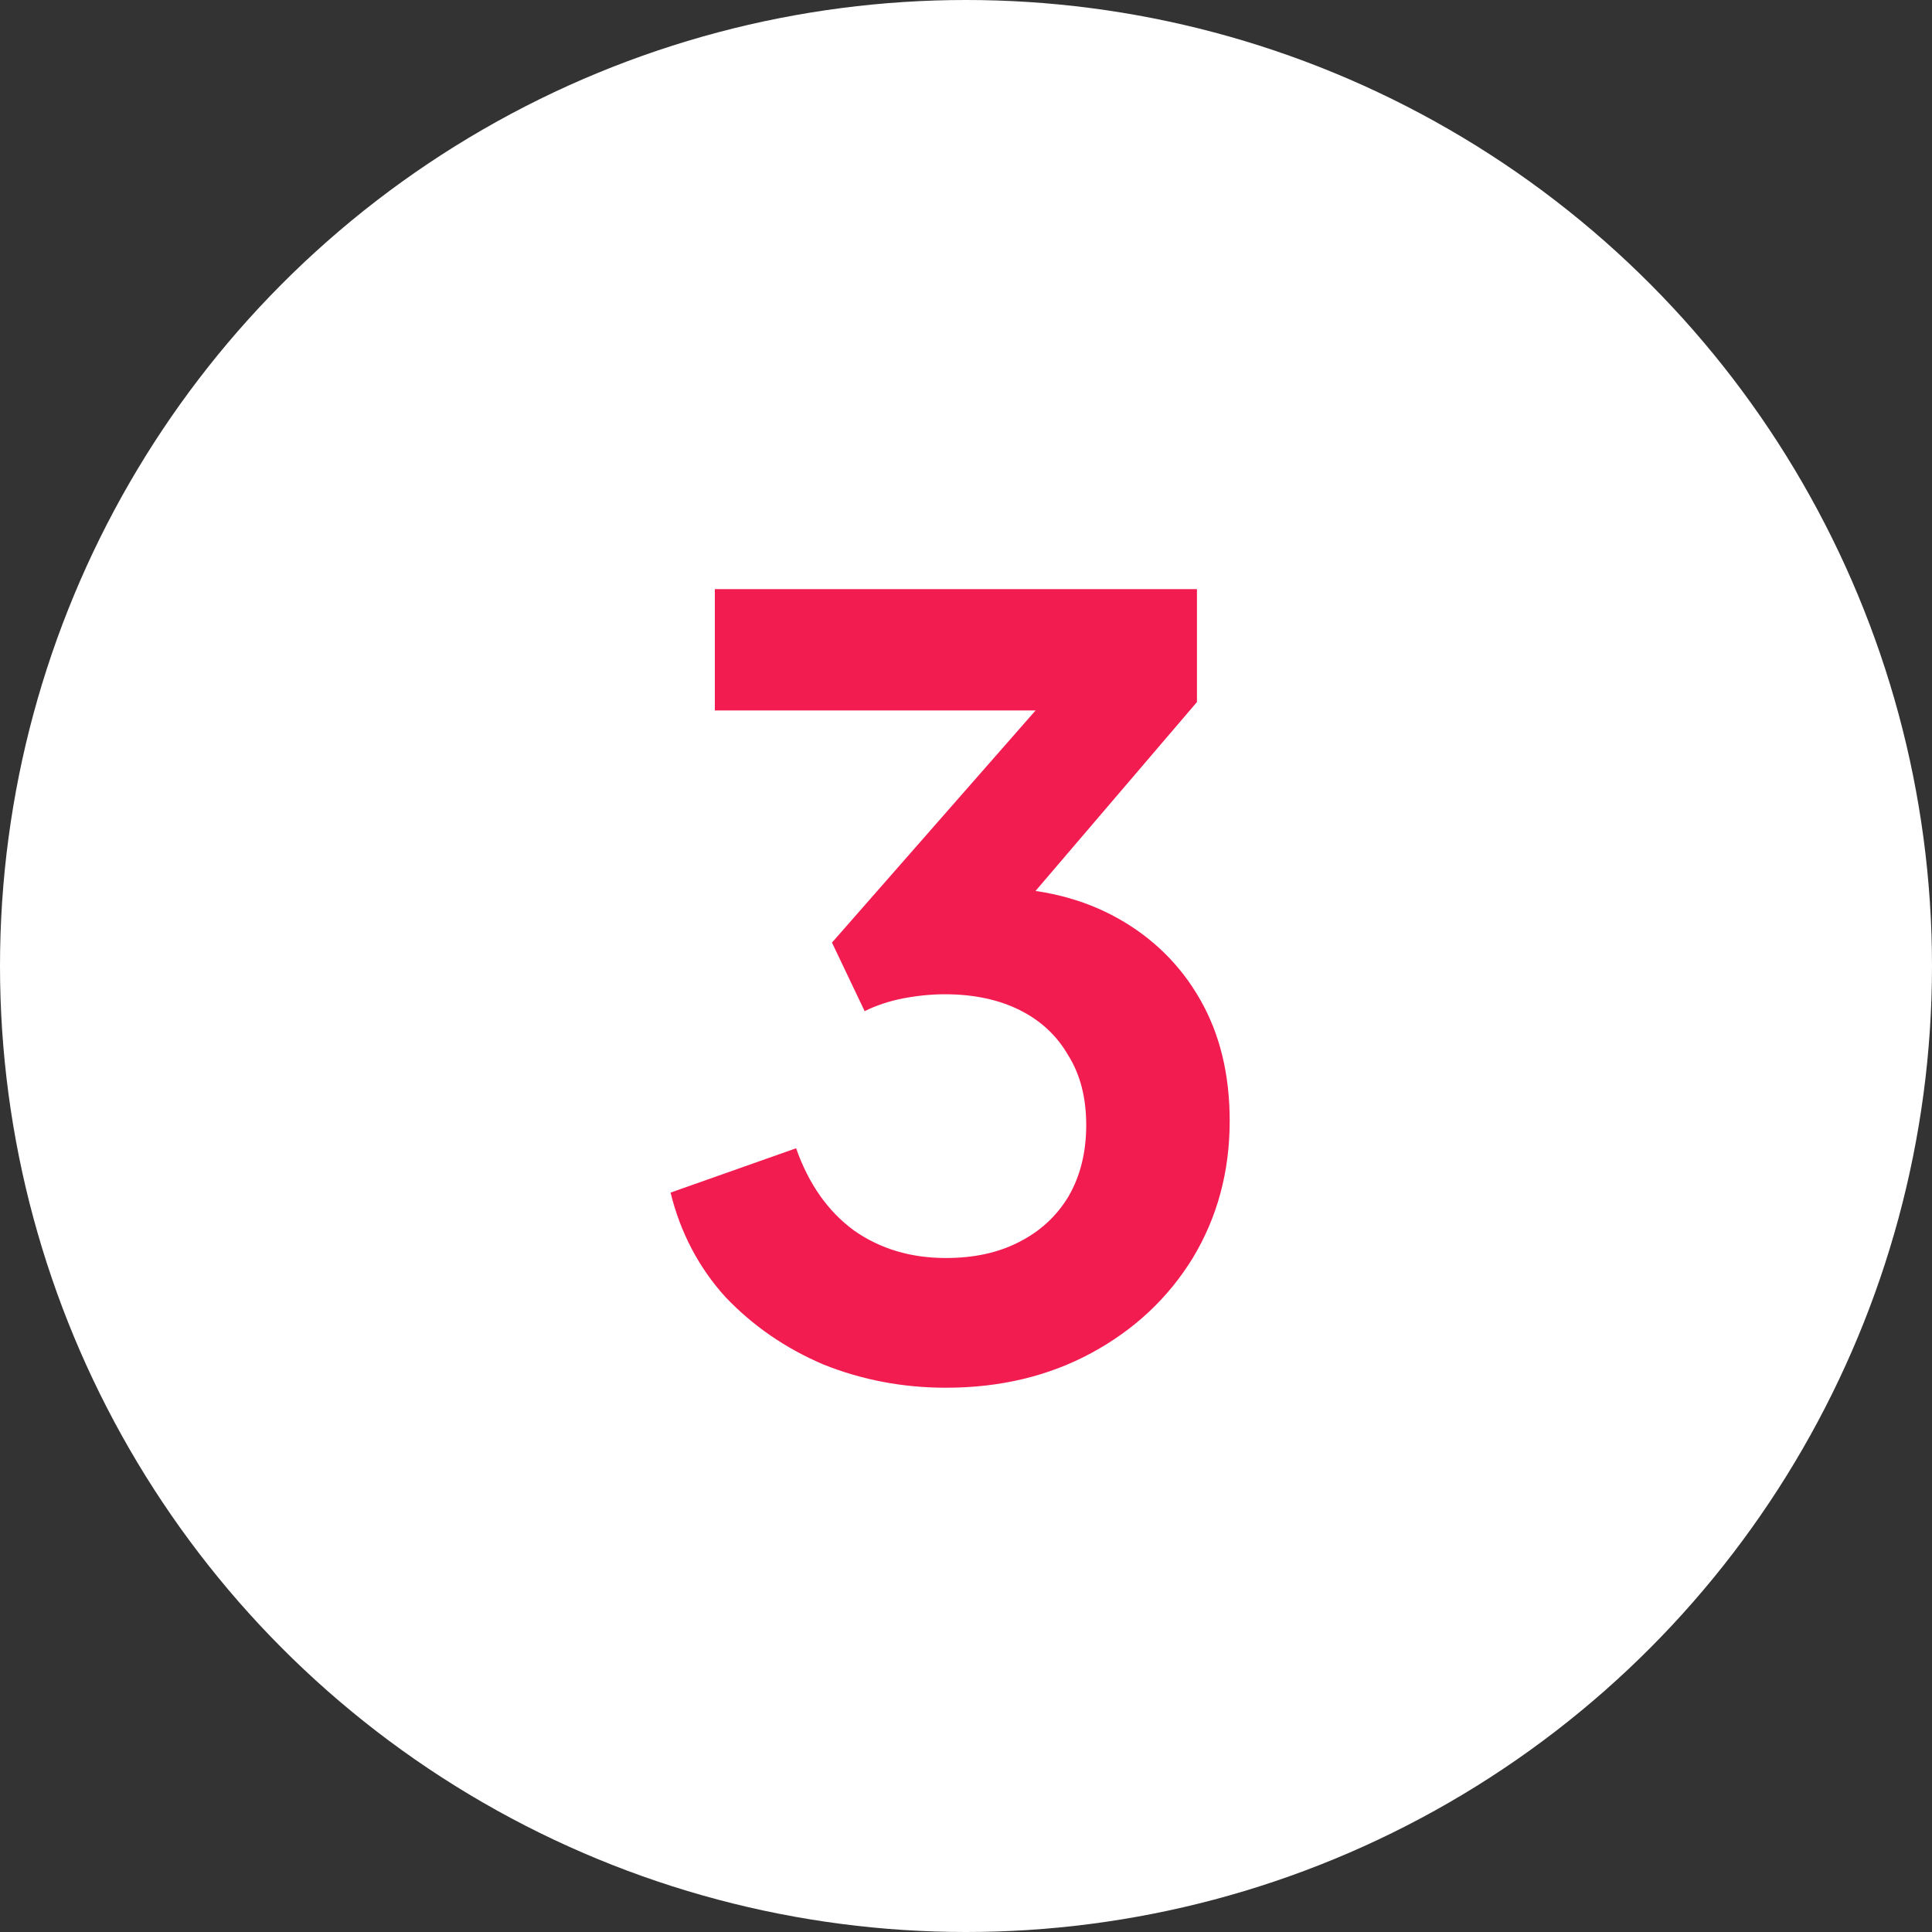
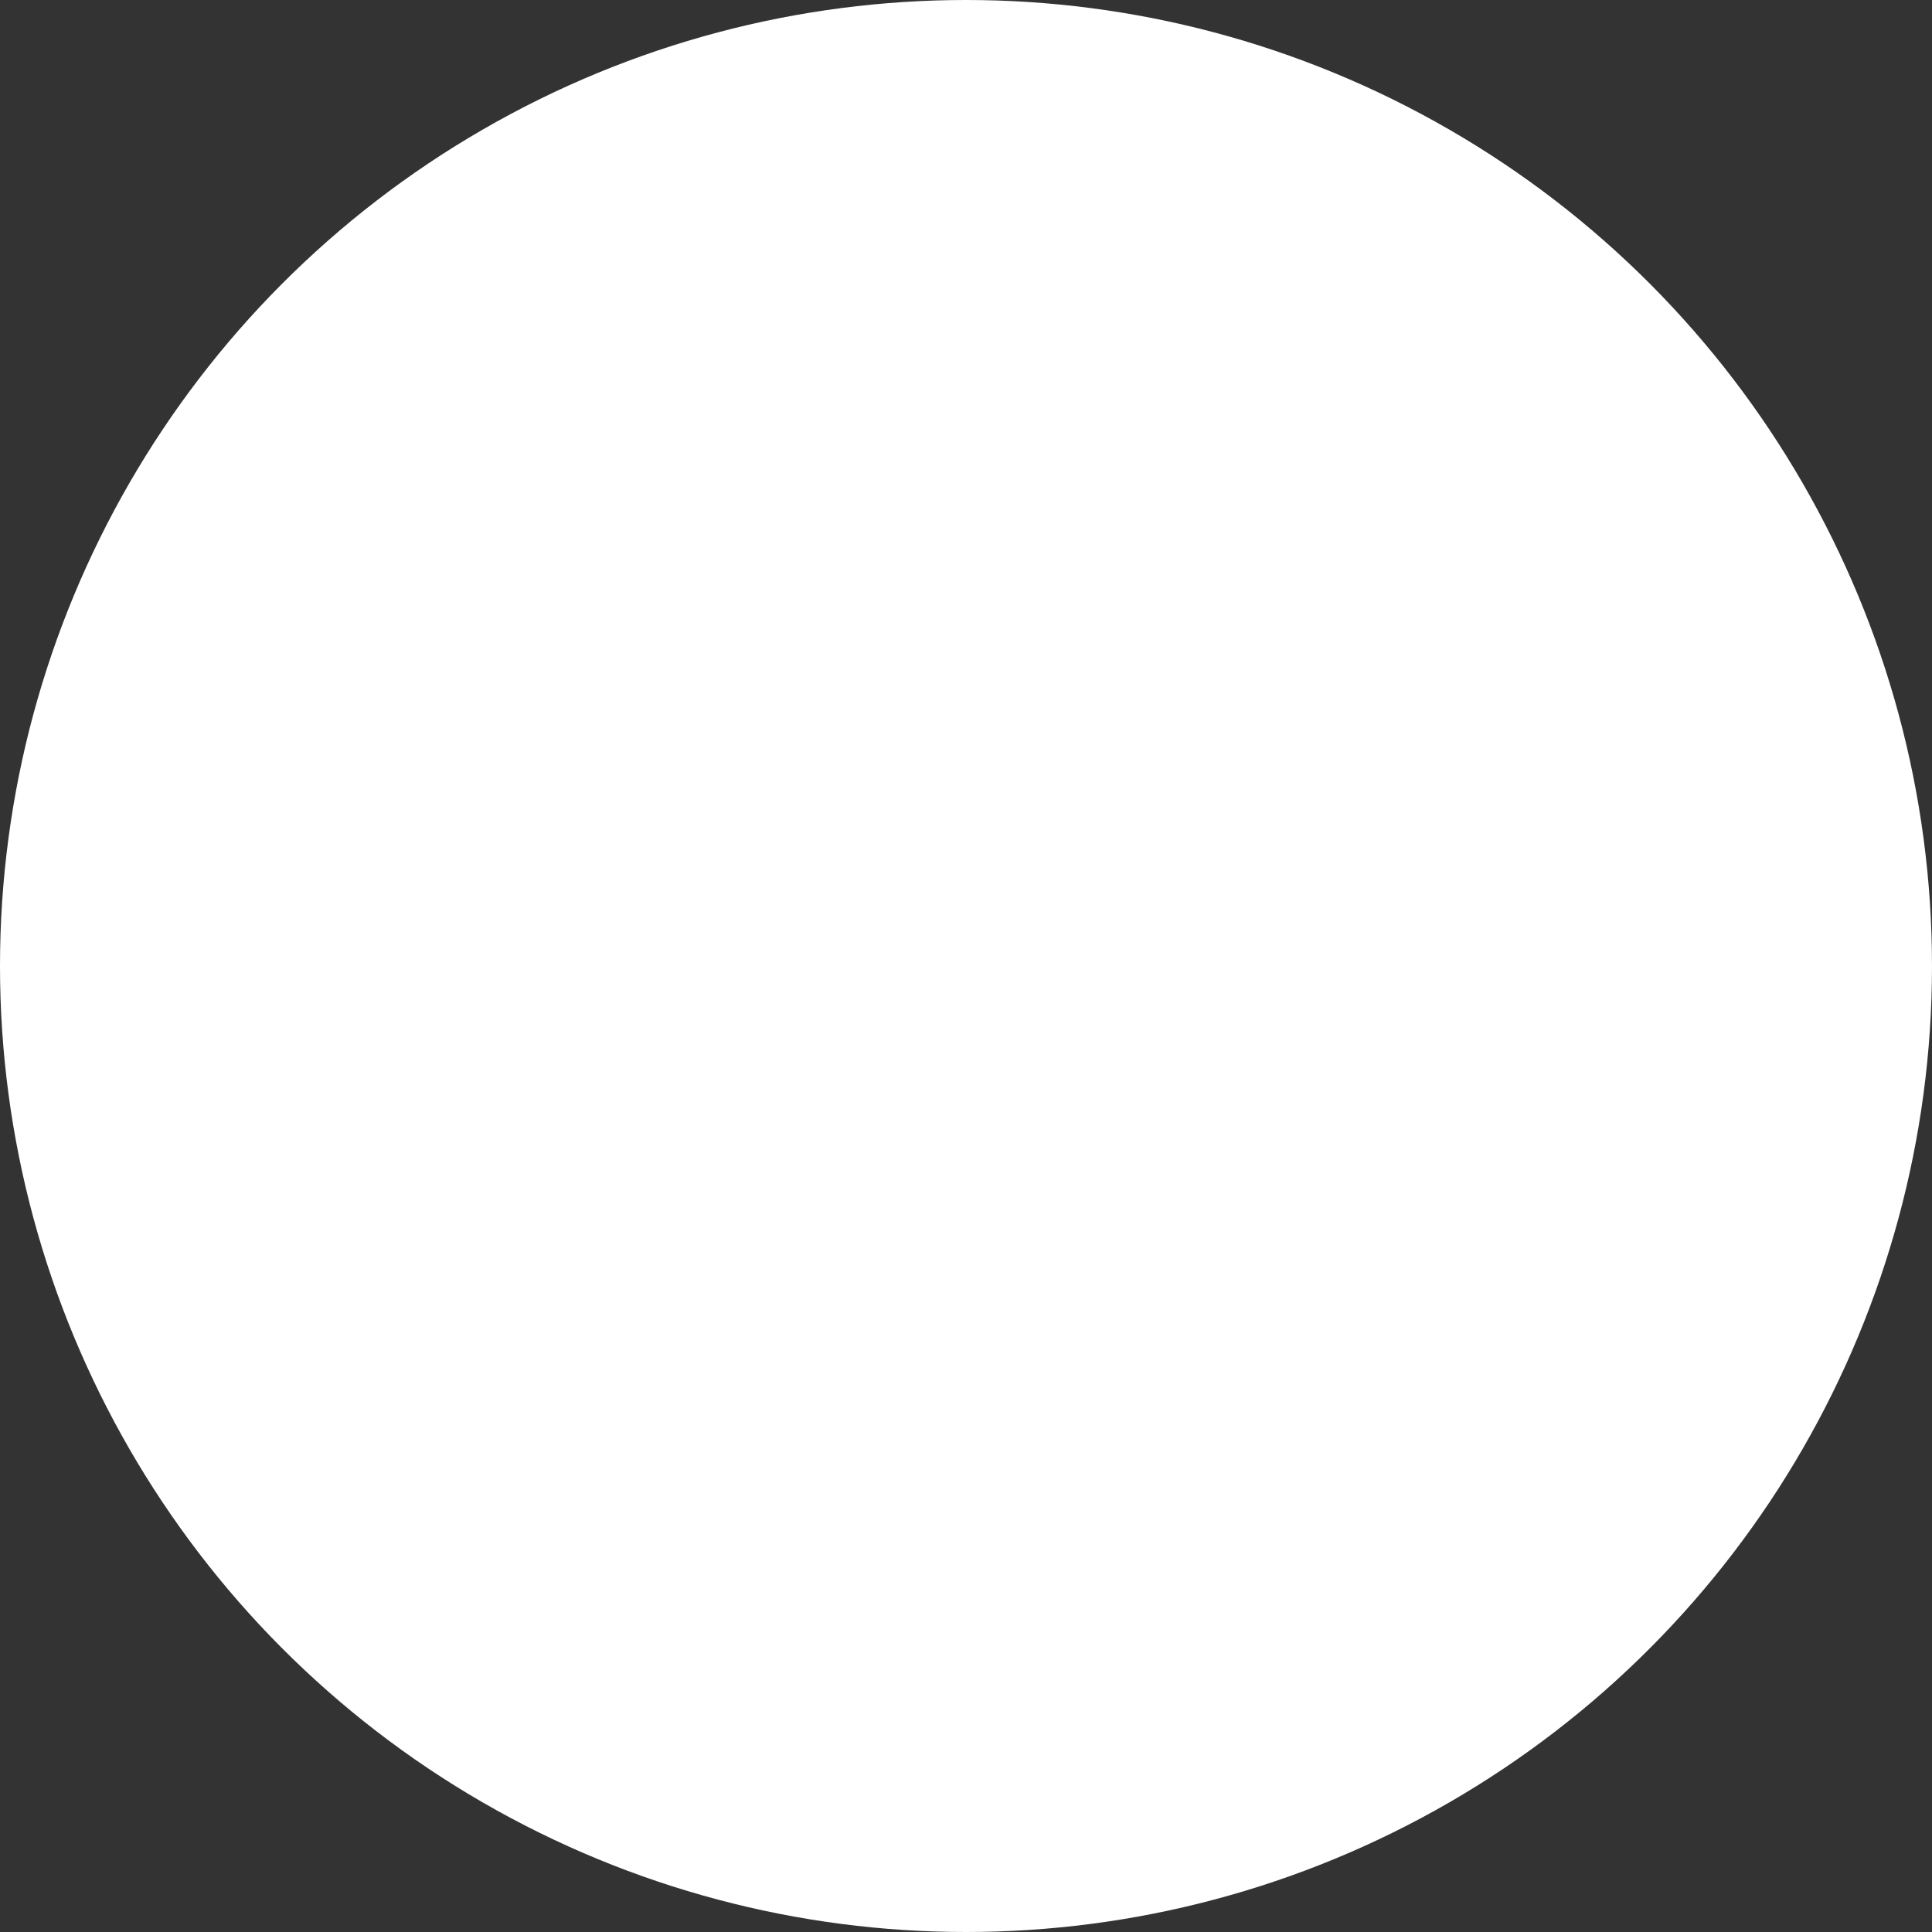
<svg xmlns="http://www.w3.org/2000/svg" width="35" height="35" viewBox="0 0 35 35" fill="none">
  <rect x="0" y="0" width="35" height="35" fill="#333333" stroke="none" />
  <circle cx="17.5" cy="17.5" r="17.5" fill="white" />
-   <path d="M17.136 25.14C16.359 25.14 15.62 25 14.919 24.72C14.231 24.427 13.639 24.019 13.142 23.497C12.658 22.962 12.326 22.331 12.148 21.605L14.422 20.802C14.651 21.452 15.002 21.949 15.473 22.293C15.945 22.624 16.499 22.79 17.136 22.79C17.645 22.79 18.085 22.694 18.455 22.503C18.837 22.312 19.136 22.038 19.353 21.681C19.569 21.312 19.678 20.879 19.678 20.382C19.678 19.885 19.569 19.464 19.353 19.12C19.149 18.764 18.856 18.49 18.474 18.299C18.091 18.108 17.639 18.012 17.117 18.012C16.875 18.012 16.62 18.037 16.352 18.088C16.098 18.139 15.868 18.216 15.664 18.318L15.072 17.076L18.76 12.871H12.95V10.673H21.684V12.718L17.977 17.056L18.015 16.082C18.869 16.094 19.614 16.279 20.251 16.636C20.888 16.993 21.385 17.483 21.742 18.108C22.099 18.732 22.277 19.464 22.277 20.305C22.277 21.223 22.054 22.051 21.608 22.79C21.162 23.516 20.55 24.089 19.773 24.51C18.996 24.93 18.117 25.14 17.136 25.14Z" fill="#F21C51" />
</svg>